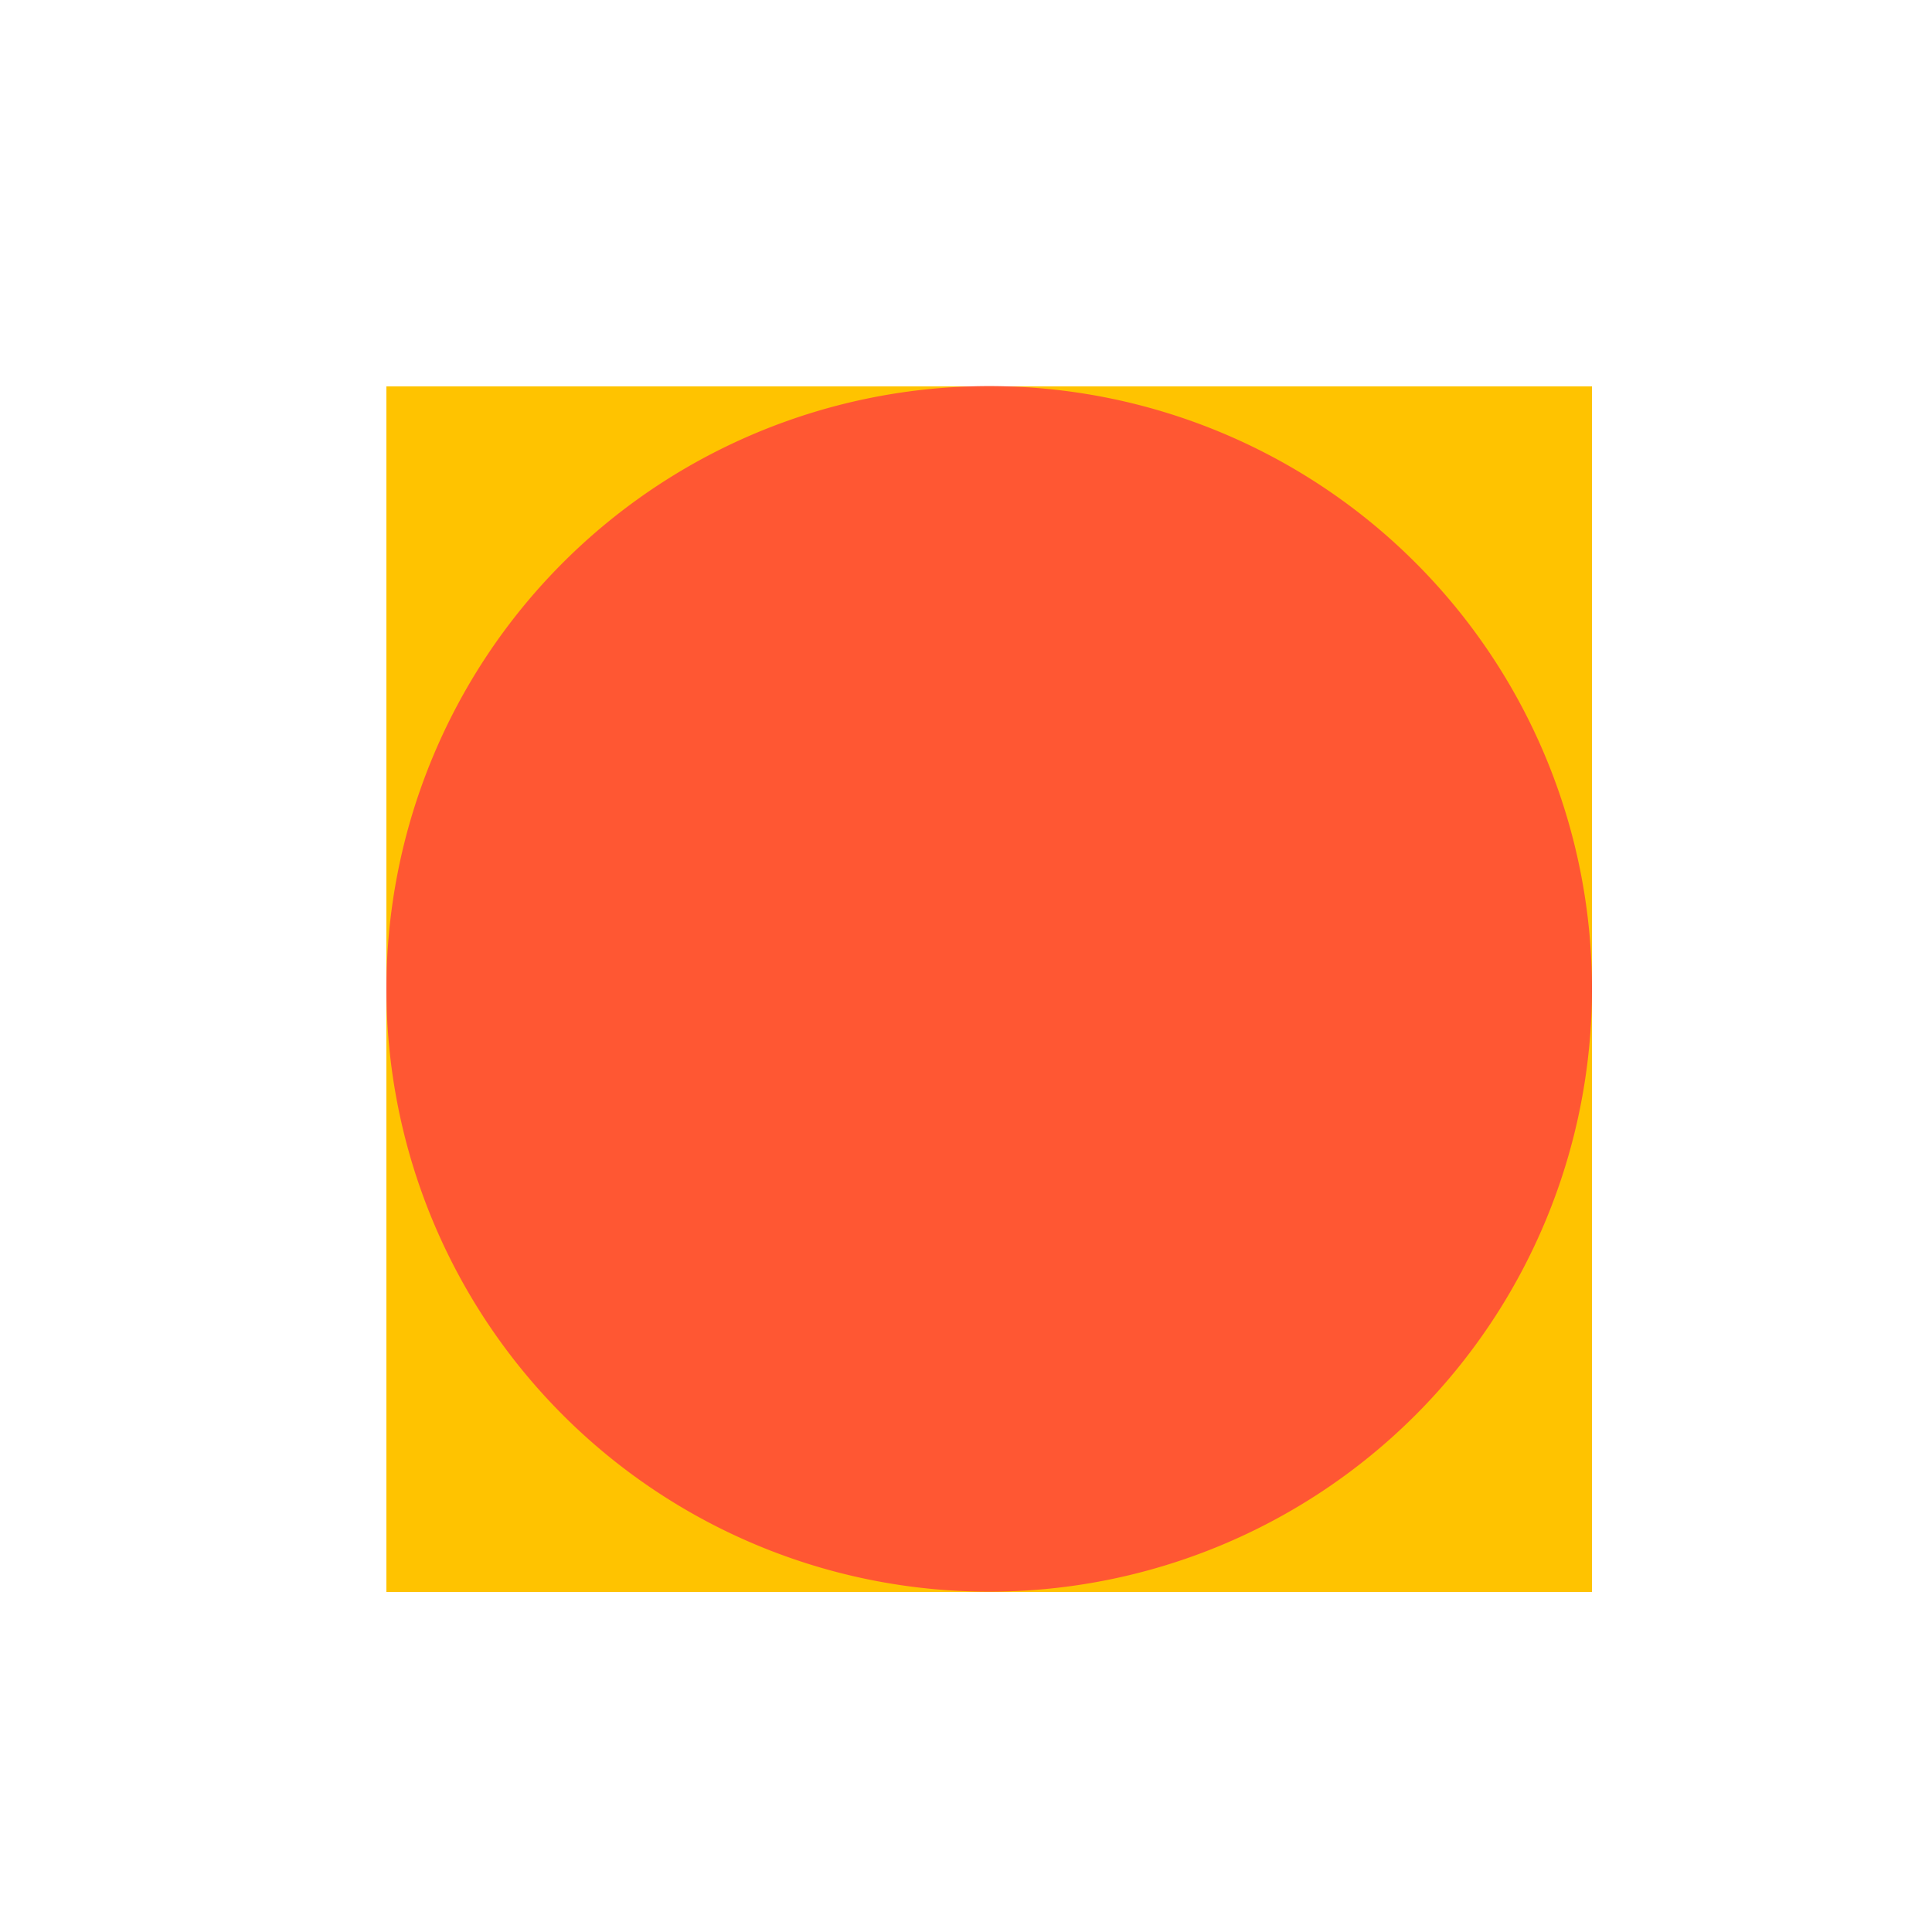
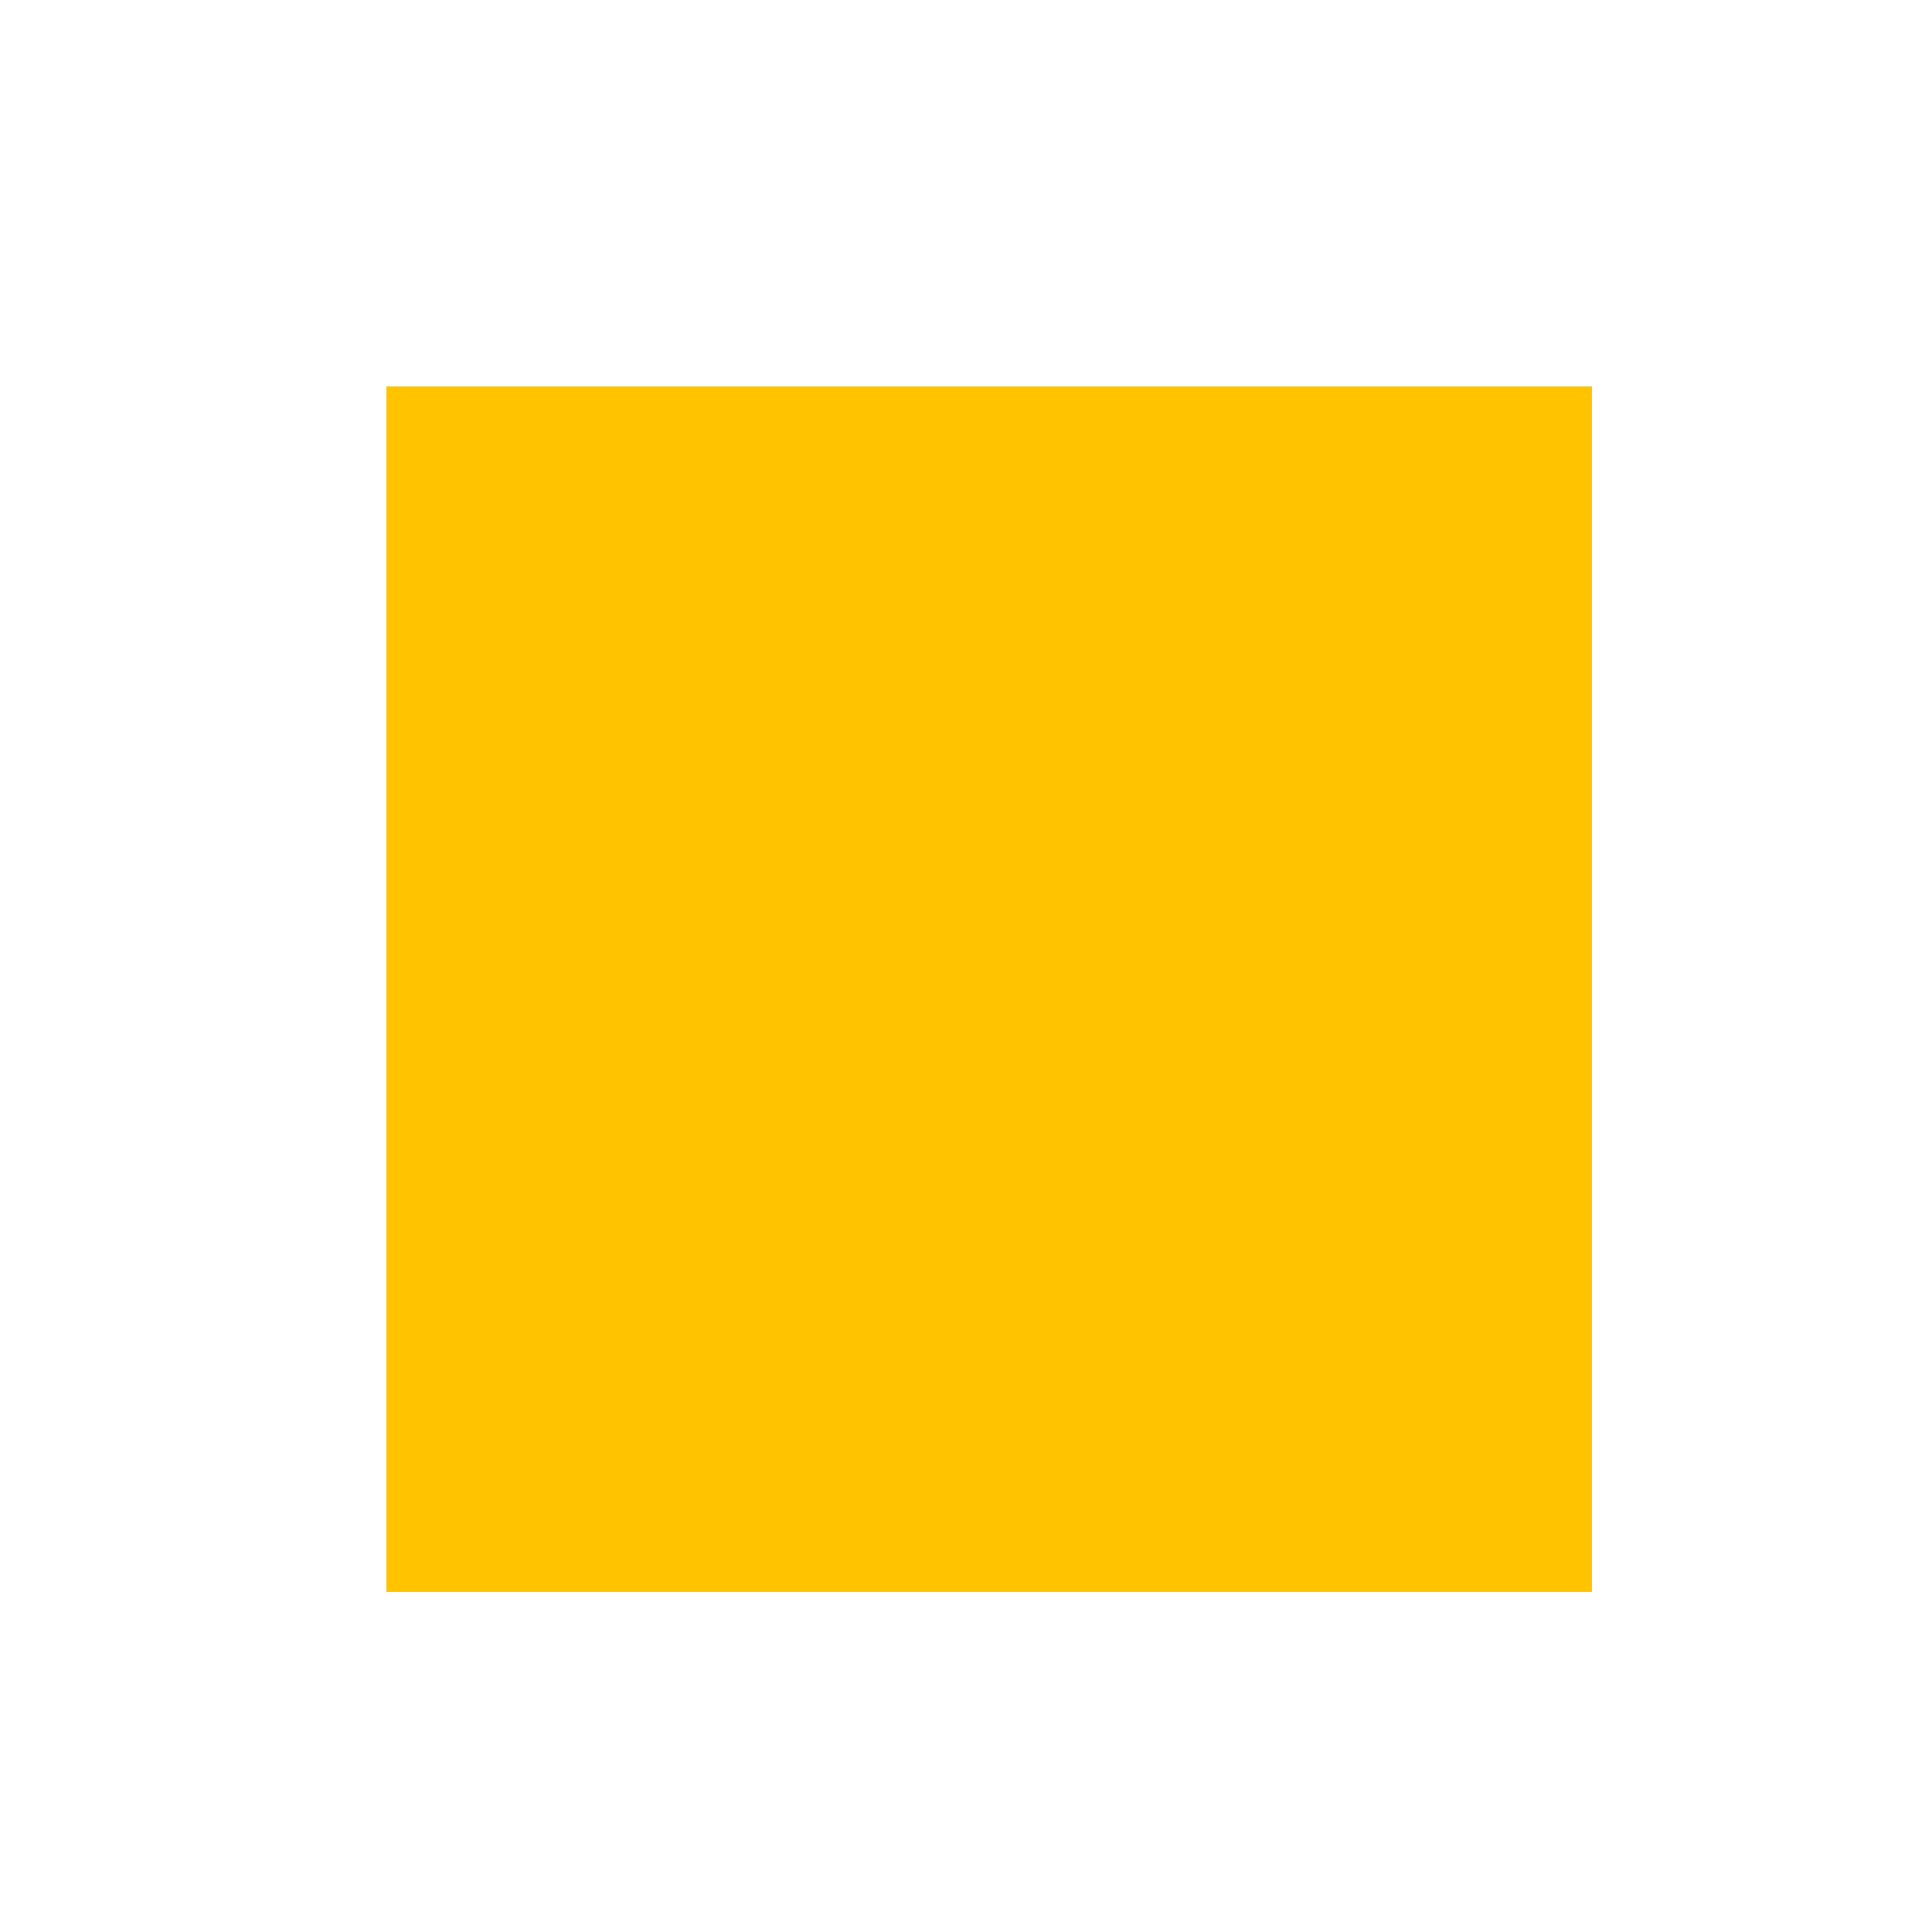
<svg xmlns="http://www.w3.org/2000/svg" width="500" height="500">
  <defs />
  <g>
    <rect fill="#FFC300" stroke="none" x="100" y="100" width="312" height="312" />
-     <path fill="#FF5733" stroke="none" paint-order="stroke fill markers" d=" M 412 256 A 156 156 0 1 1 412 255.844" />
  </g>
</svg>